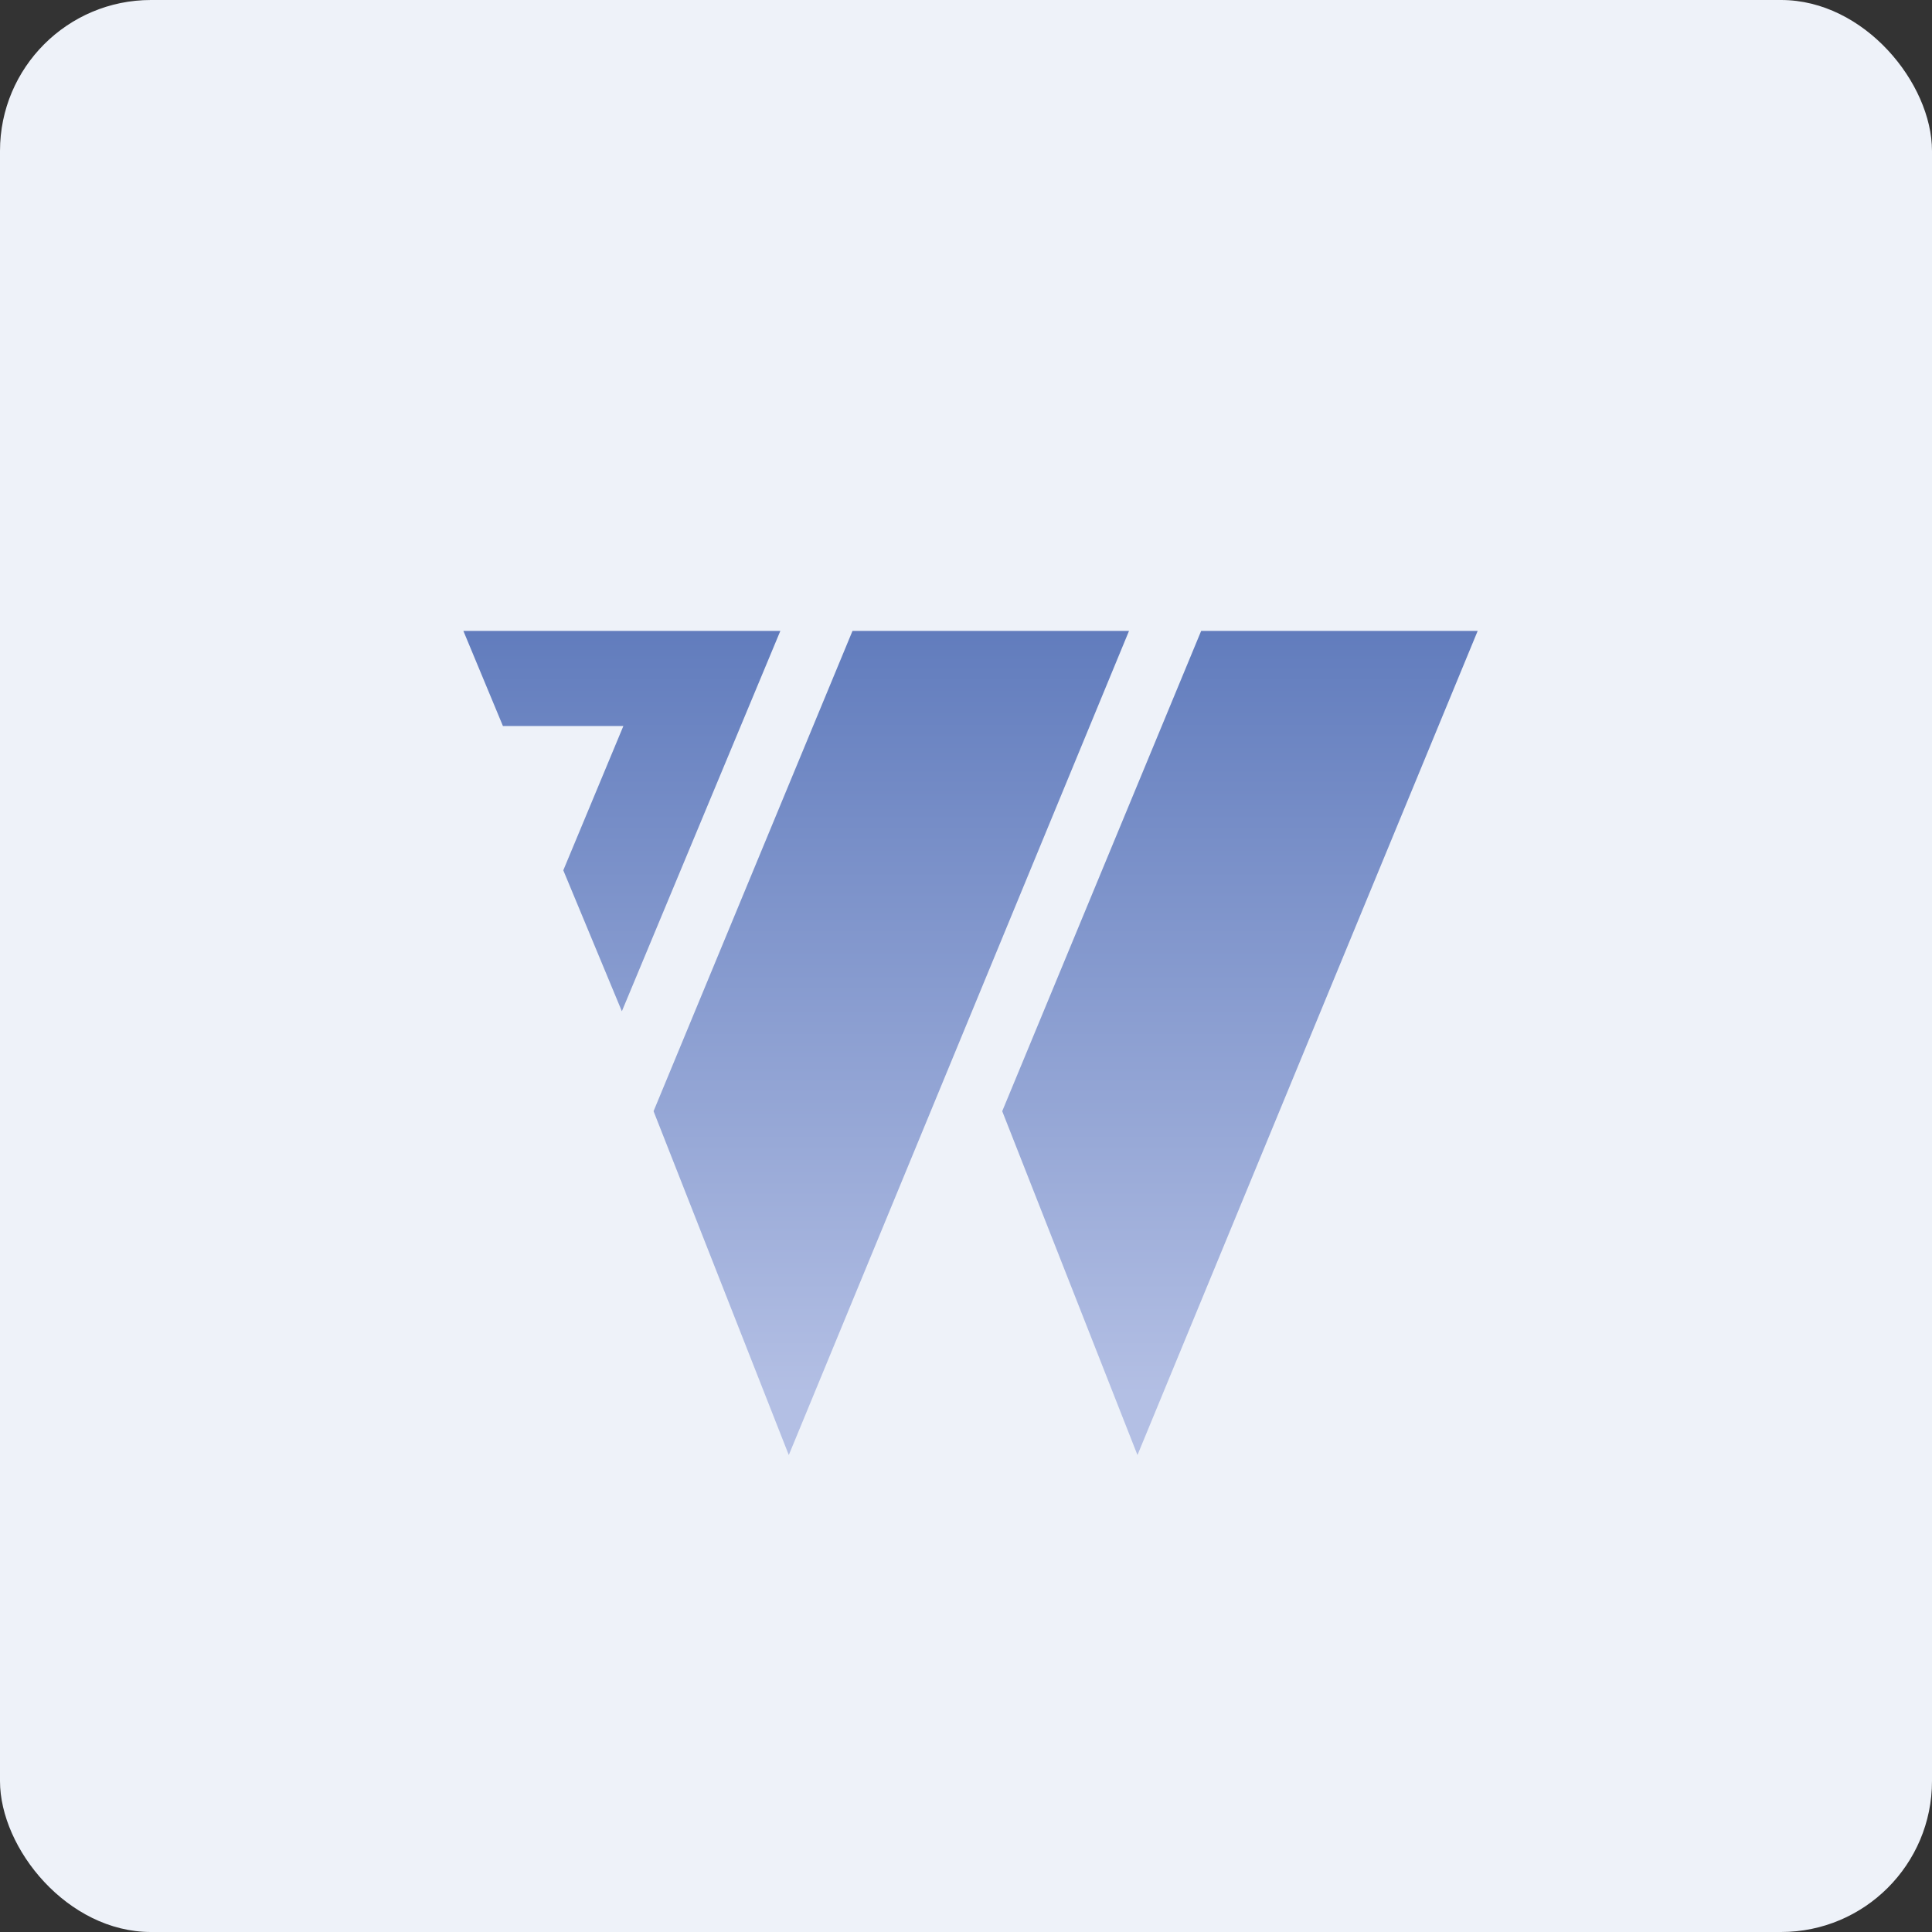
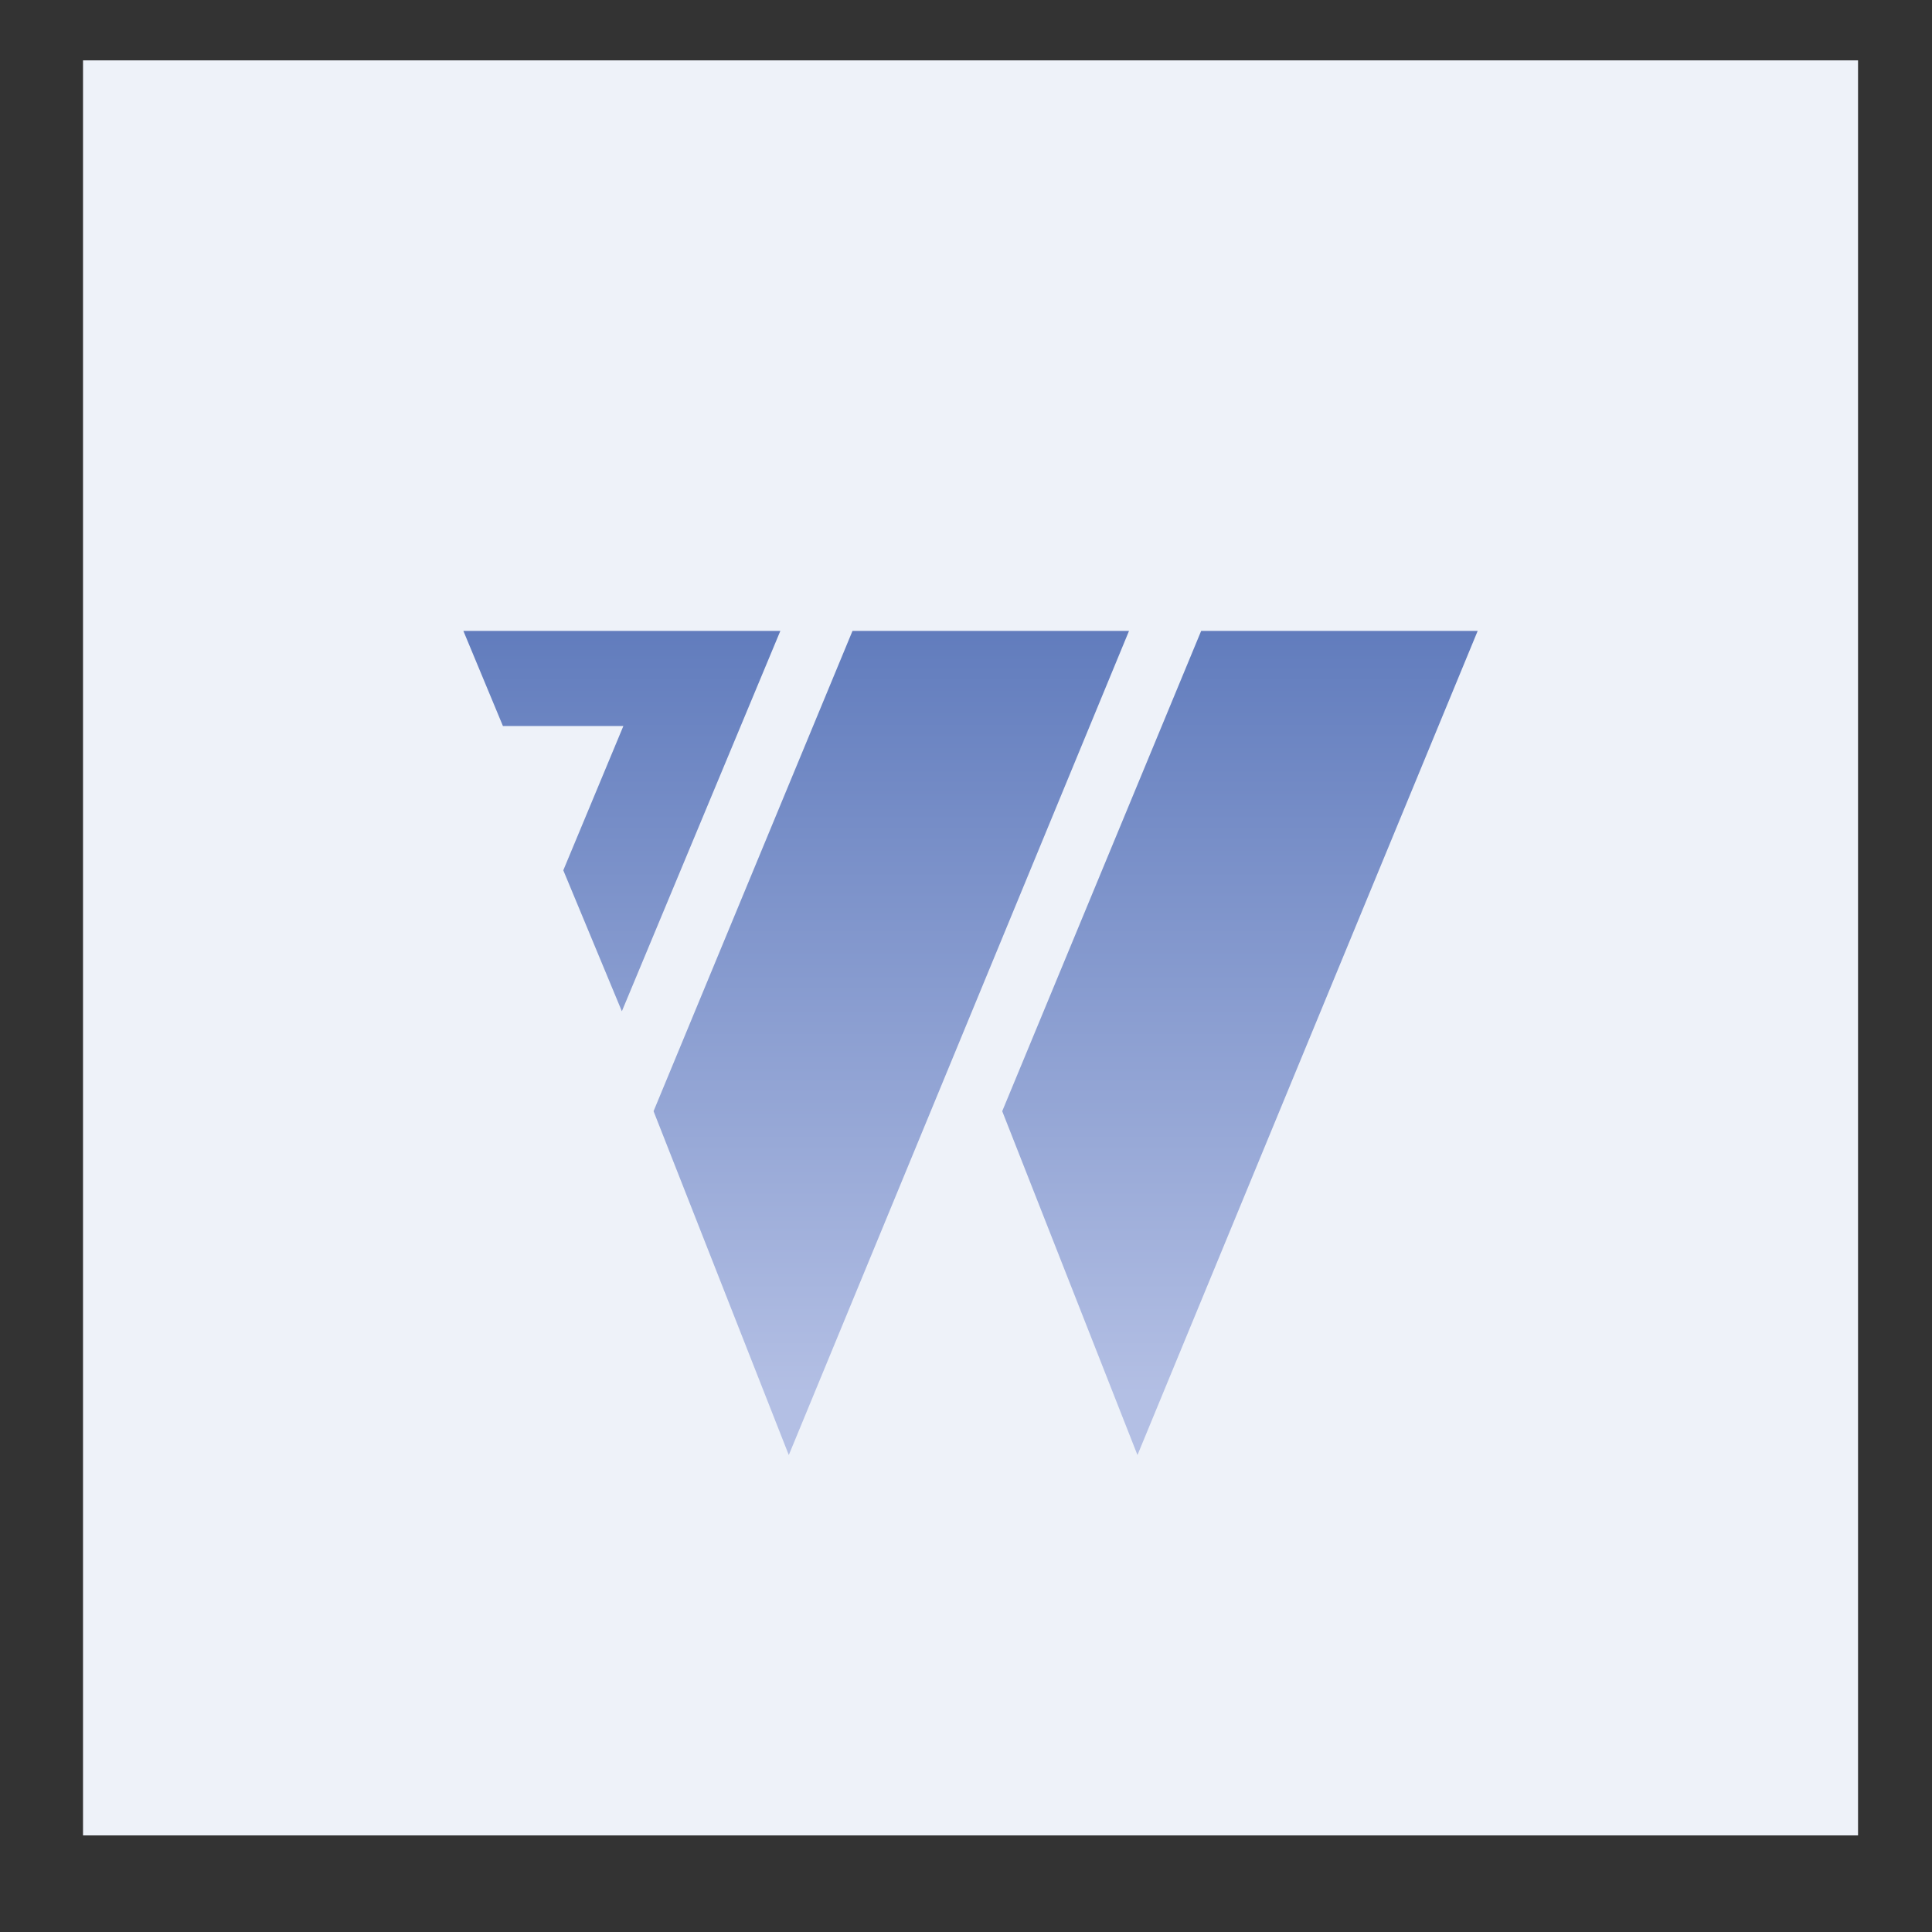
<svg xmlns="http://www.w3.org/2000/svg" width="64" height="64" viewBox="0 0 64 64">
  <rect x="0" y="0" width="64" height="64" fill="#333333" stroke="none" />
-   <rect x="0" y="0" width="64" height="64" rx="5" ry="5" fill="#eef2f9" />
  <path fill="#eef2f9" d="M 2.75,2 L 61.55,2 L 61.55,60.80 L 2.75,60.80 L 2.75,2" />
  <path d="M 26.13,48.20 L 21.65,36.81 L 28.24,20.90 L 37.40,20.90 L 26.13,48.20 M 37.68,48.20 L 33.20,36.81 L 39.79,20.90 L 48.95,20.90 L 37.68,48.20 L 37.68,48.20 M 20.60,33.50 L 18.66,28.83 L 20.65,24.05 L 16.66,24.05 L 15.35,20.90 L 25.85,20.90 L 20.60,33.50" fill="url(#fb100)" />
  <defs>
    <linearGradient id="fb100" x1="32.15" y1="18.9" x2="32.15" y2="46.2" gradientUnits="userSpaceOnUse">
      <stop stop-color="#5b77ba" />
      <stop offset="1" stop-color="#b3bfe4" />
    </linearGradient>
  </defs>
</svg>